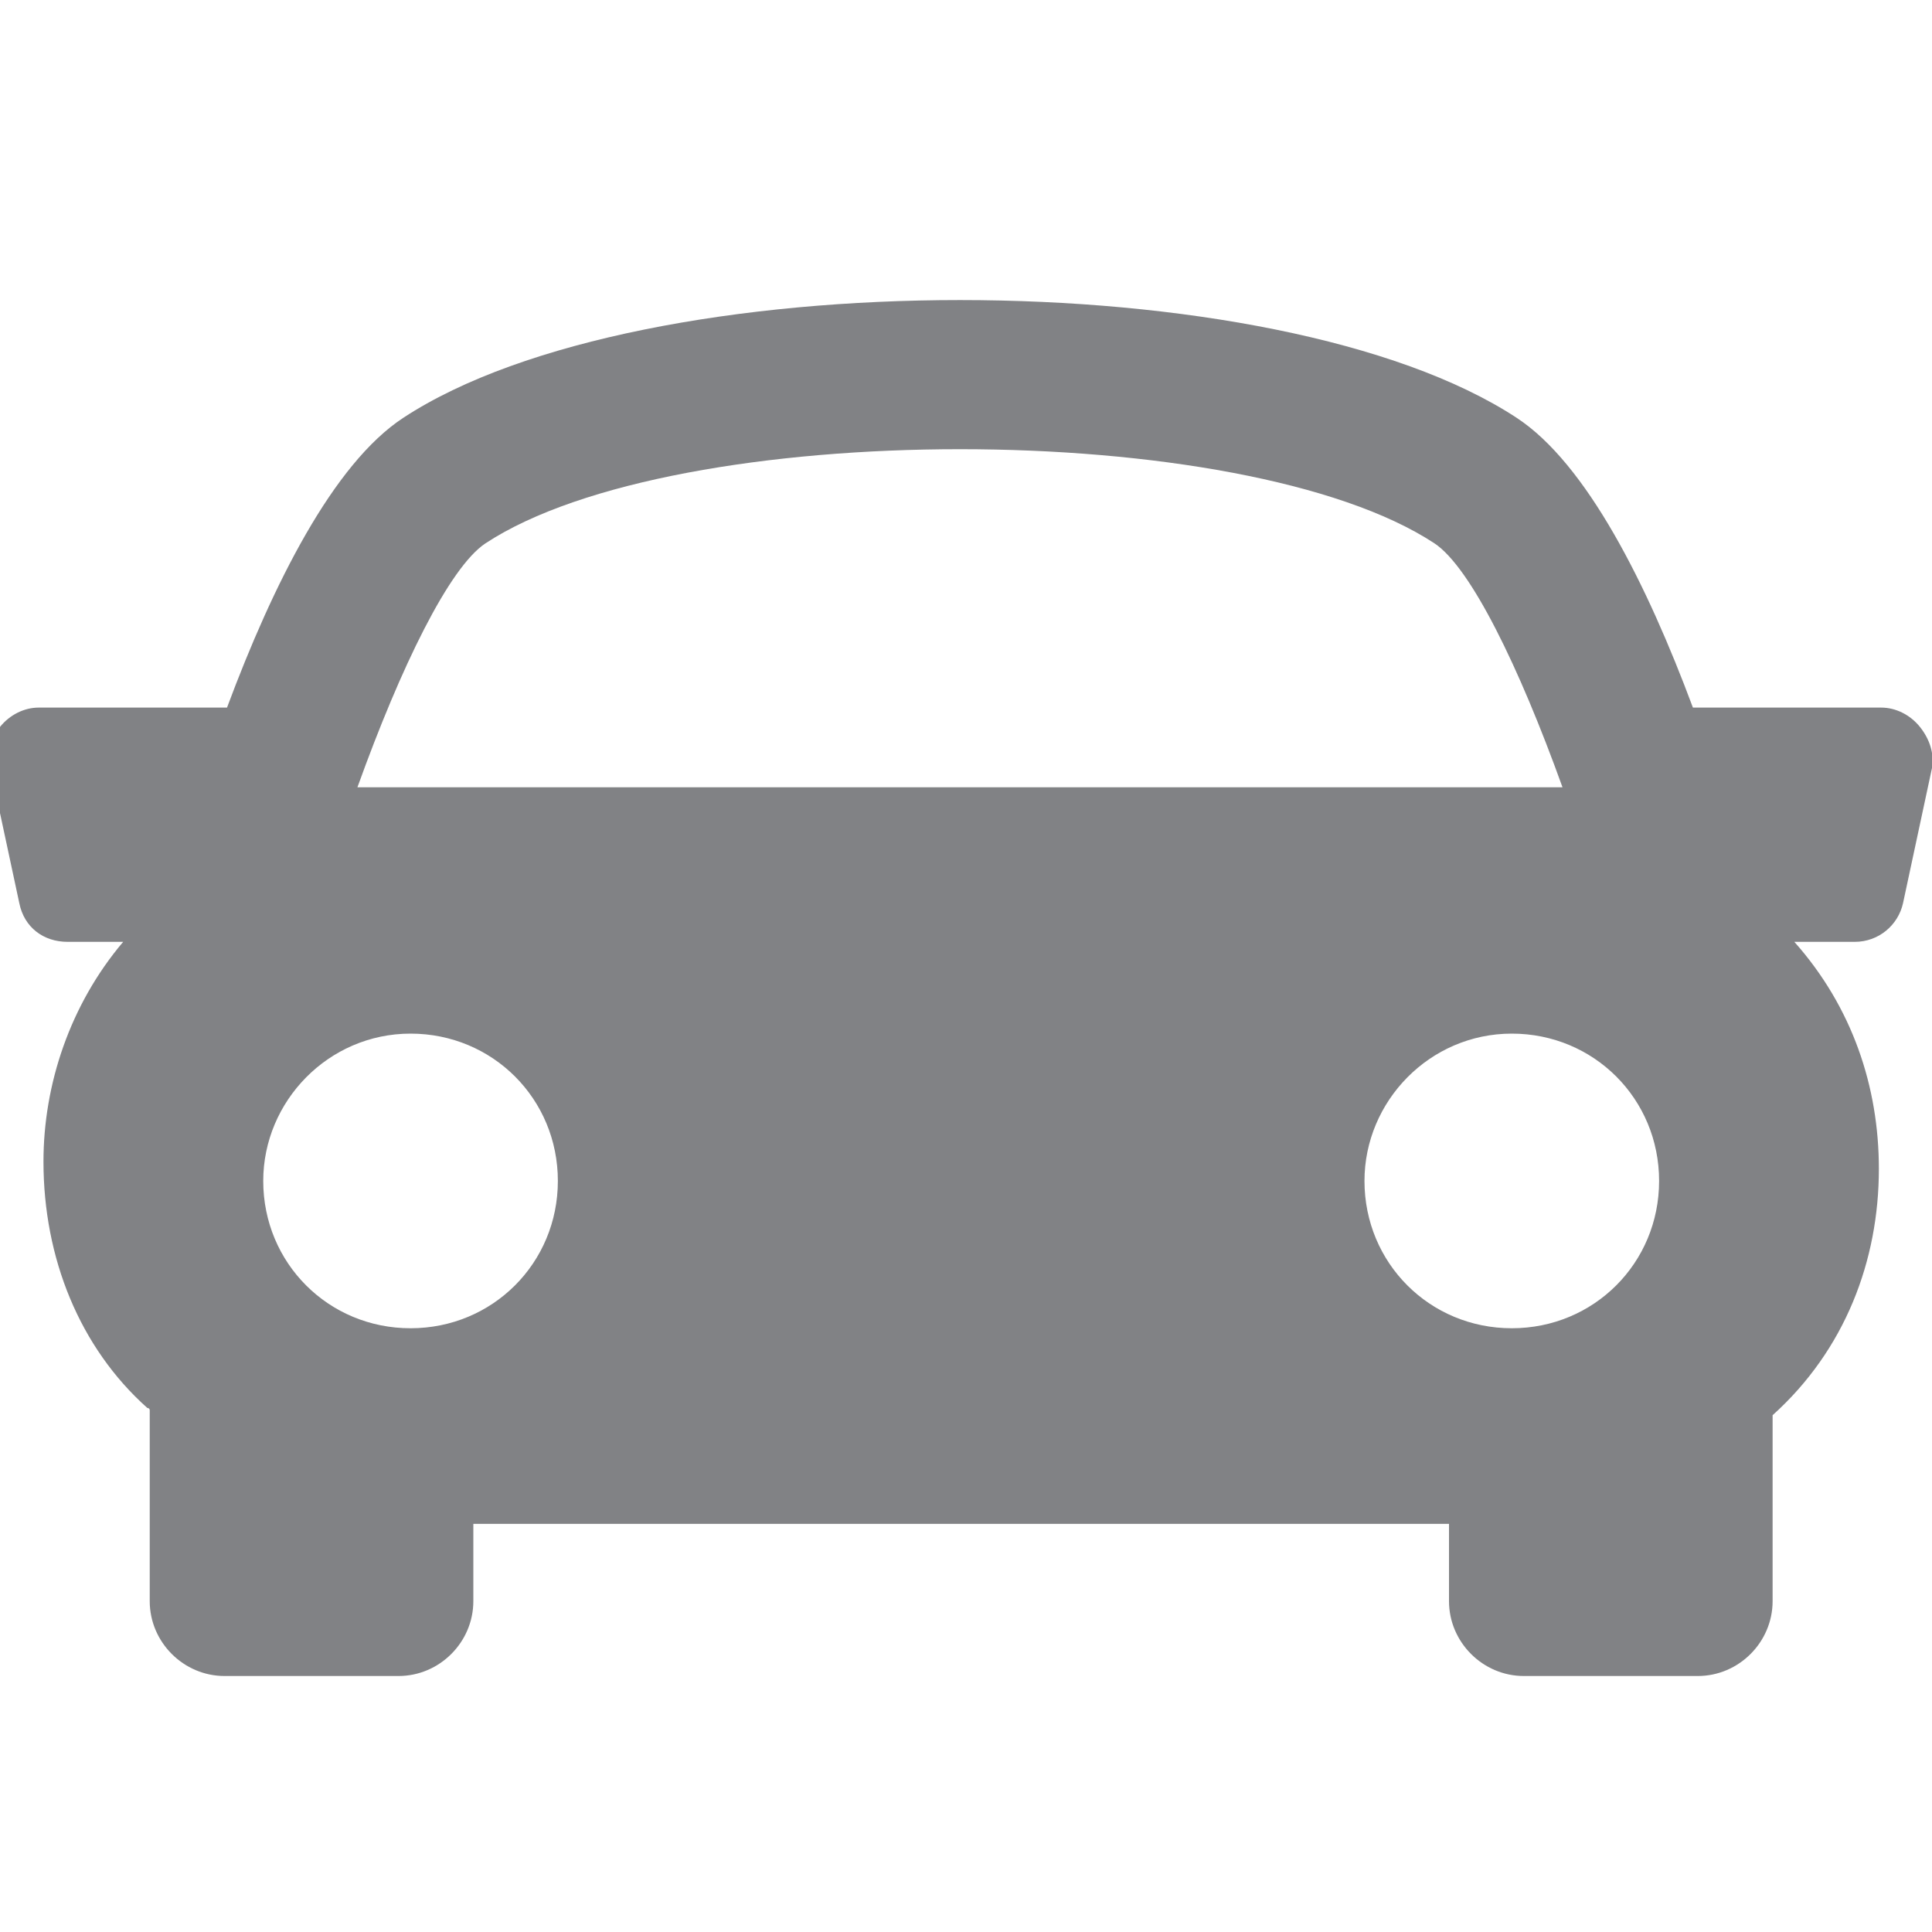
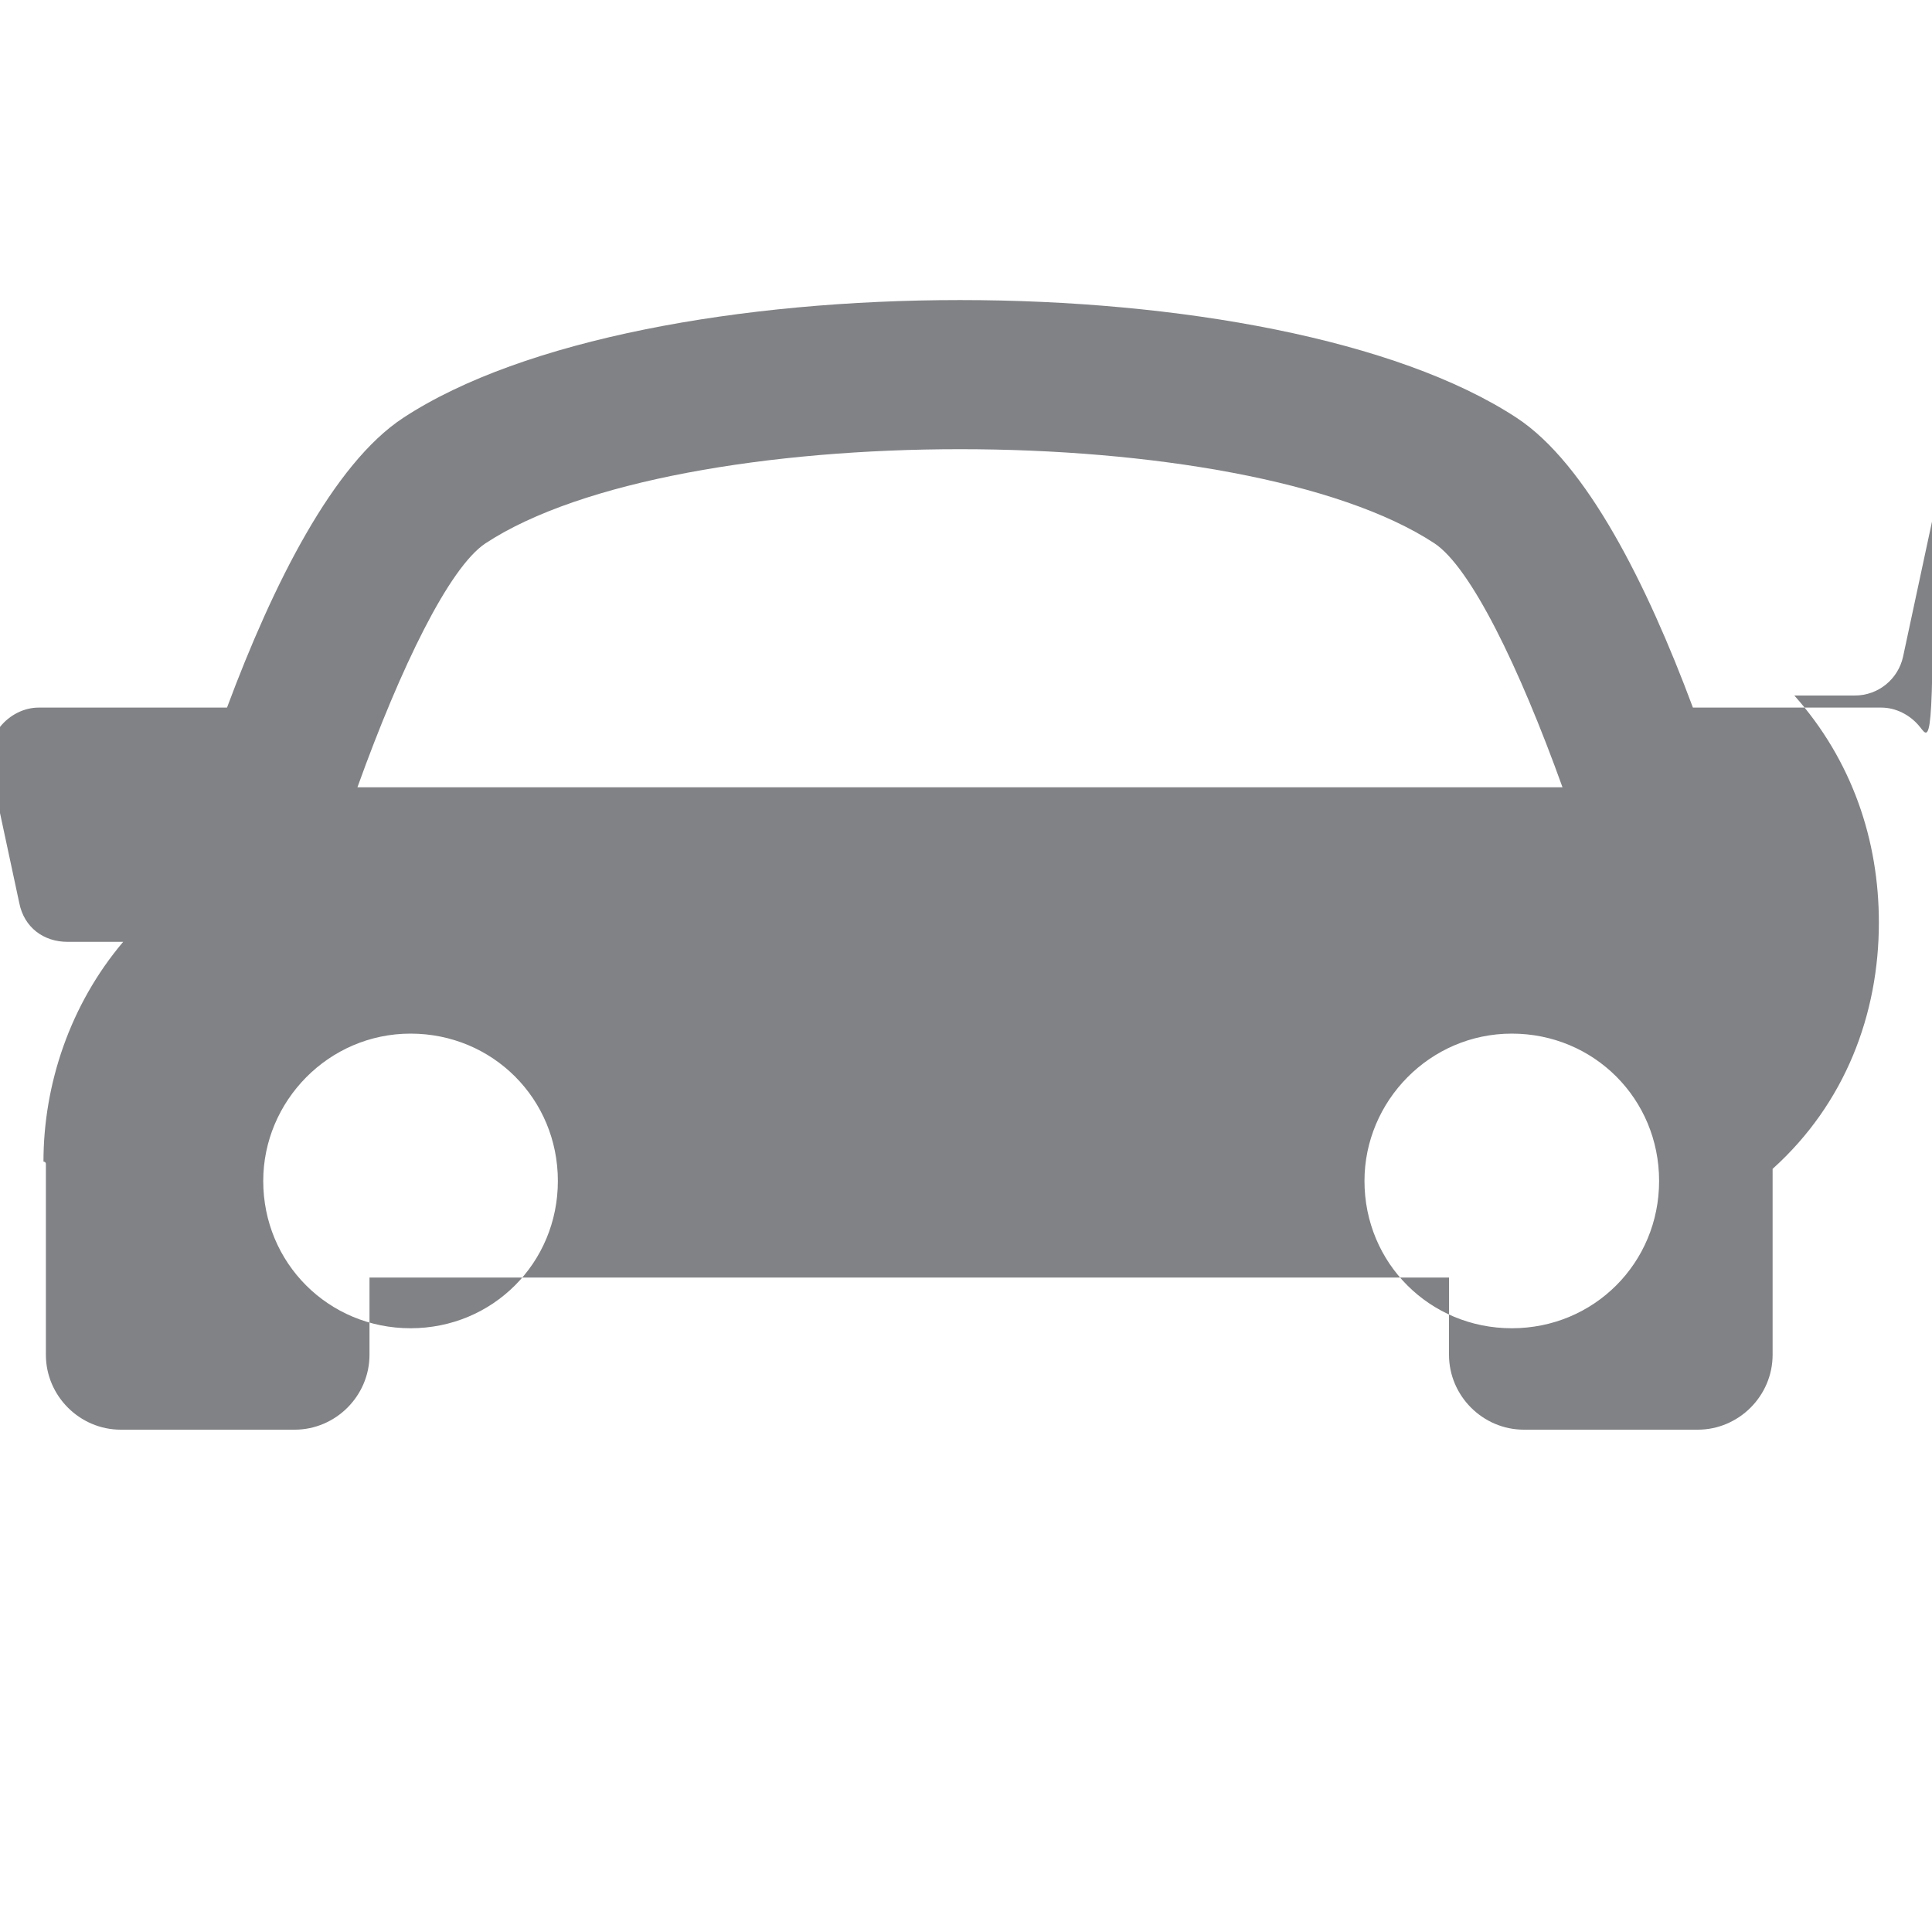
<svg xmlns="http://www.w3.org/2000/svg" version="1.1" id="Layer_1" x="0px" y="0px" viewBox="0 0 80 80" style="enable-background:new 0 0 80 80;" xml:space="preserve">
  <style type="text/css">
	.st0{fill:#818285;}
</style>
-   <path class="st0" d="M79.5,30.1c-0.4-0.5-1-0.8-1.6-0.8h-7.8c-1.9-5.1-4.4-10.1-7.3-12c-9.9-6.5-36.2-6.5-46.1,0  c-2.9,1.9-5.4,6.9-7.3,12H1.6c-0.6,0-1.2,0.3-1.6,0.8c-0.4,0.5-0.5,1.1-0.4,1.7l1.2,5.6c0.2,1,1,1.6,2,1.6h2.3  c-2.2,2.6-3.3,5.9-3.3,9.1c0,4,1.5,7.7,4.3,10.2c0,0,0.1,0,0.1,0.1v7.9c0,1.7,1.4,3.1,3.1,3.1h7.2c1.7,0,3.1-1.4,3.1-3.1v-3.2H60  v3.2c0,1.7,1.4,3.1,3.1,3.1h7.2c1.7,0,3.1-1.4,3.1-3.1v-7.7c3-2.7,4.4-6.4,4.4-10.2c0-3.4-1.1-6.7-3.5-9.4h2.5c1,0,1.8-0.7,2-1.6  l1.2-5.6C80.1,31.2,79.9,30.6,79.5,30.1 M20.1,22.5c7.9-5.2,31.4-5.2,39.3,0c1.5,1,3.5,5.1,5.3,10.1H14.8  C16.6,27.6,18.6,23.5,20.1,22.5 M10.9,48.9c0-3.3,2.7-6.1,6.1-6.1c3.4,0,6.1,2.7,6.1,6.1c0,3.4-2.7,6.1-6.1,6.1  C13.6,55,10.9,52.3,10.9,48.9 M62.6,55c-3.4,0-6.1-2.7-6.1-6.1c0-3.3,2.7-6.1,6.1-6.1c3.4,0,6.1,2.7,6.1,6.1  C68.7,52.3,66,55,62.6,55" />
+   <path class="st0" d="M79.5,30.1c-0.4-0.5-1-0.8-1.6-0.8h-7.8c-1.9-5.1-4.4-10.1-7.3-12c-9.9-6.5-36.2-6.5-46.1,0  c-2.9,1.9-5.4,6.9-7.3,12H1.6c-0.6,0-1.2,0.3-1.6,0.8c-0.4,0.5-0.5,1.1-0.4,1.7l1.2,5.6c0.2,1,1,1.6,2,1.6h2.3  c-2.2,2.6-3.3,5.9-3.3,9.1c0,0,0.1,0,0.1,0.1v7.9c0,1.7,1.4,3.1,3.1,3.1h7.2c1.7,0,3.1-1.4,3.1-3.1v-3.2H60  v3.2c0,1.7,1.4,3.1,3.1,3.1h7.2c1.7,0,3.1-1.4,3.1-3.1v-7.7c3-2.7,4.4-6.4,4.4-10.2c0-3.4-1.1-6.7-3.5-9.4h2.5c1,0,1.8-0.7,2-1.6  l1.2-5.6C80.1,31.2,79.9,30.6,79.5,30.1 M20.1,22.5c7.9-5.2,31.4-5.2,39.3,0c1.5,1,3.5,5.1,5.3,10.1H14.8  C16.6,27.6,18.6,23.5,20.1,22.5 M10.9,48.9c0-3.3,2.7-6.1,6.1-6.1c3.4,0,6.1,2.7,6.1,6.1c0,3.4-2.7,6.1-6.1,6.1  C13.6,55,10.9,52.3,10.9,48.9 M62.6,55c-3.4,0-6.1-2.7-6.1-6.1c0-3.3,2.7-6.1,6.1-6.1c3.4,0,6.1,2.7,6.1,6.1  C68.7,52.3,66,55,62.6,55" />
</svg>